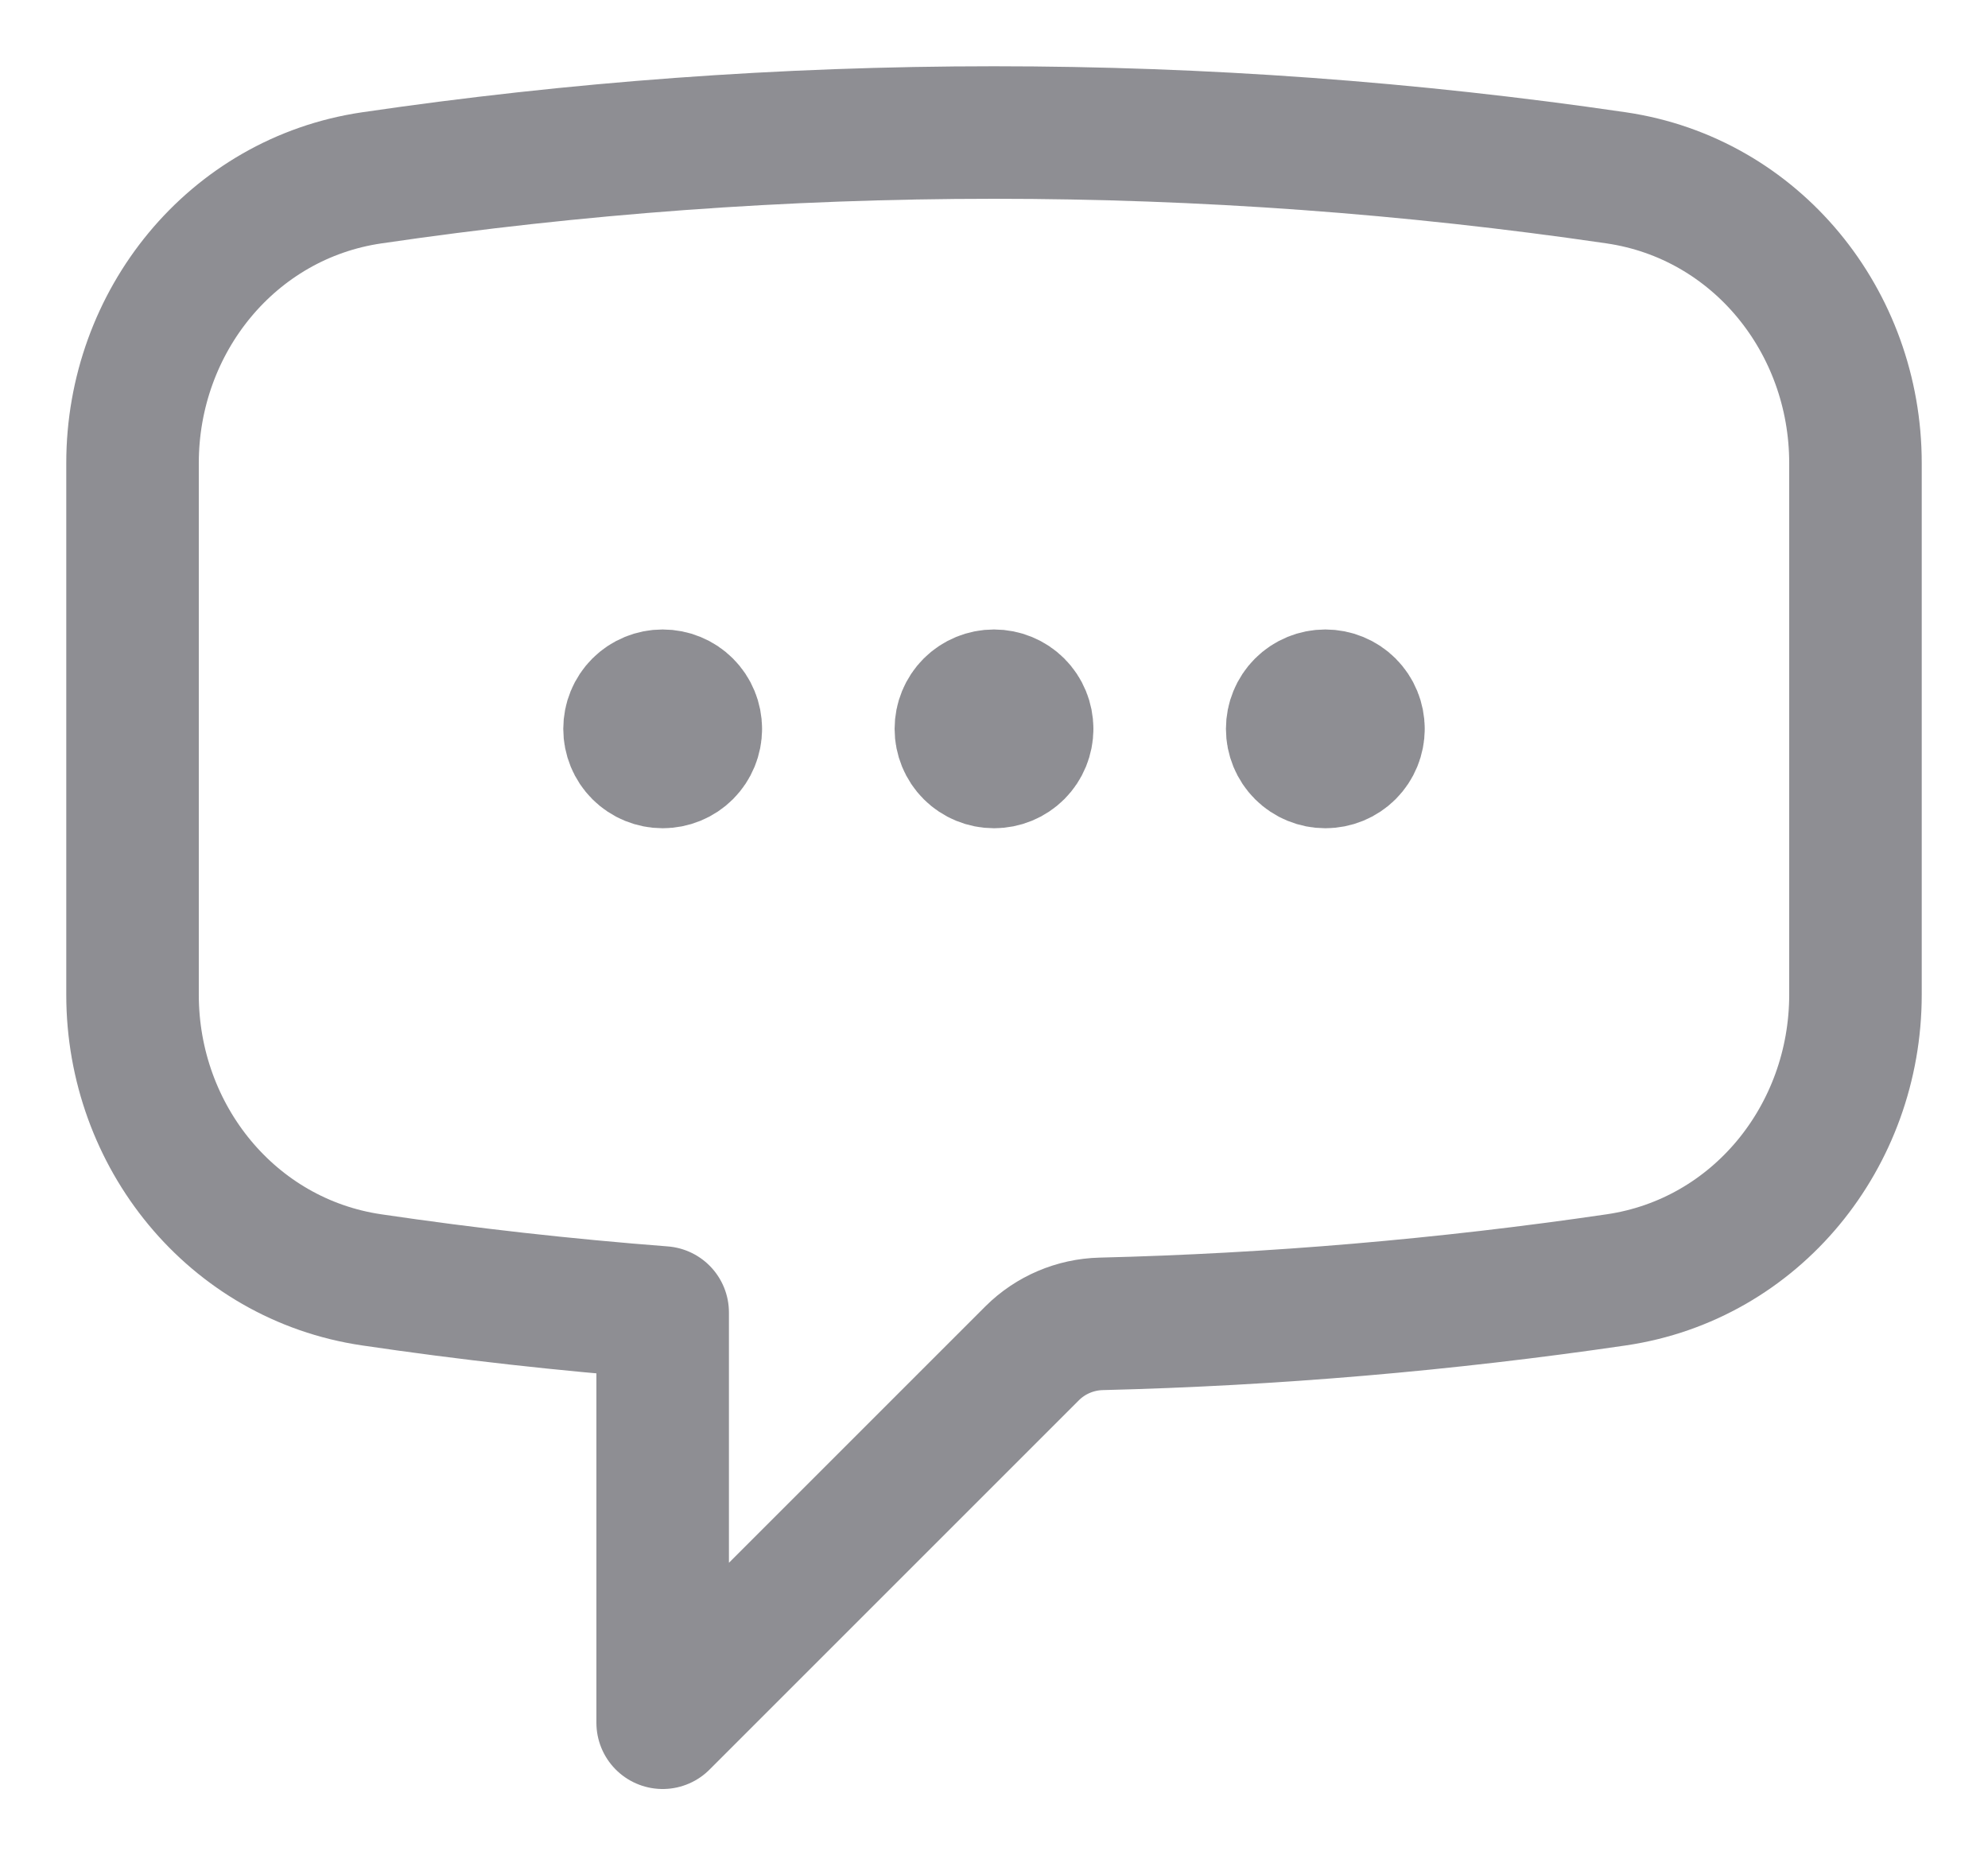
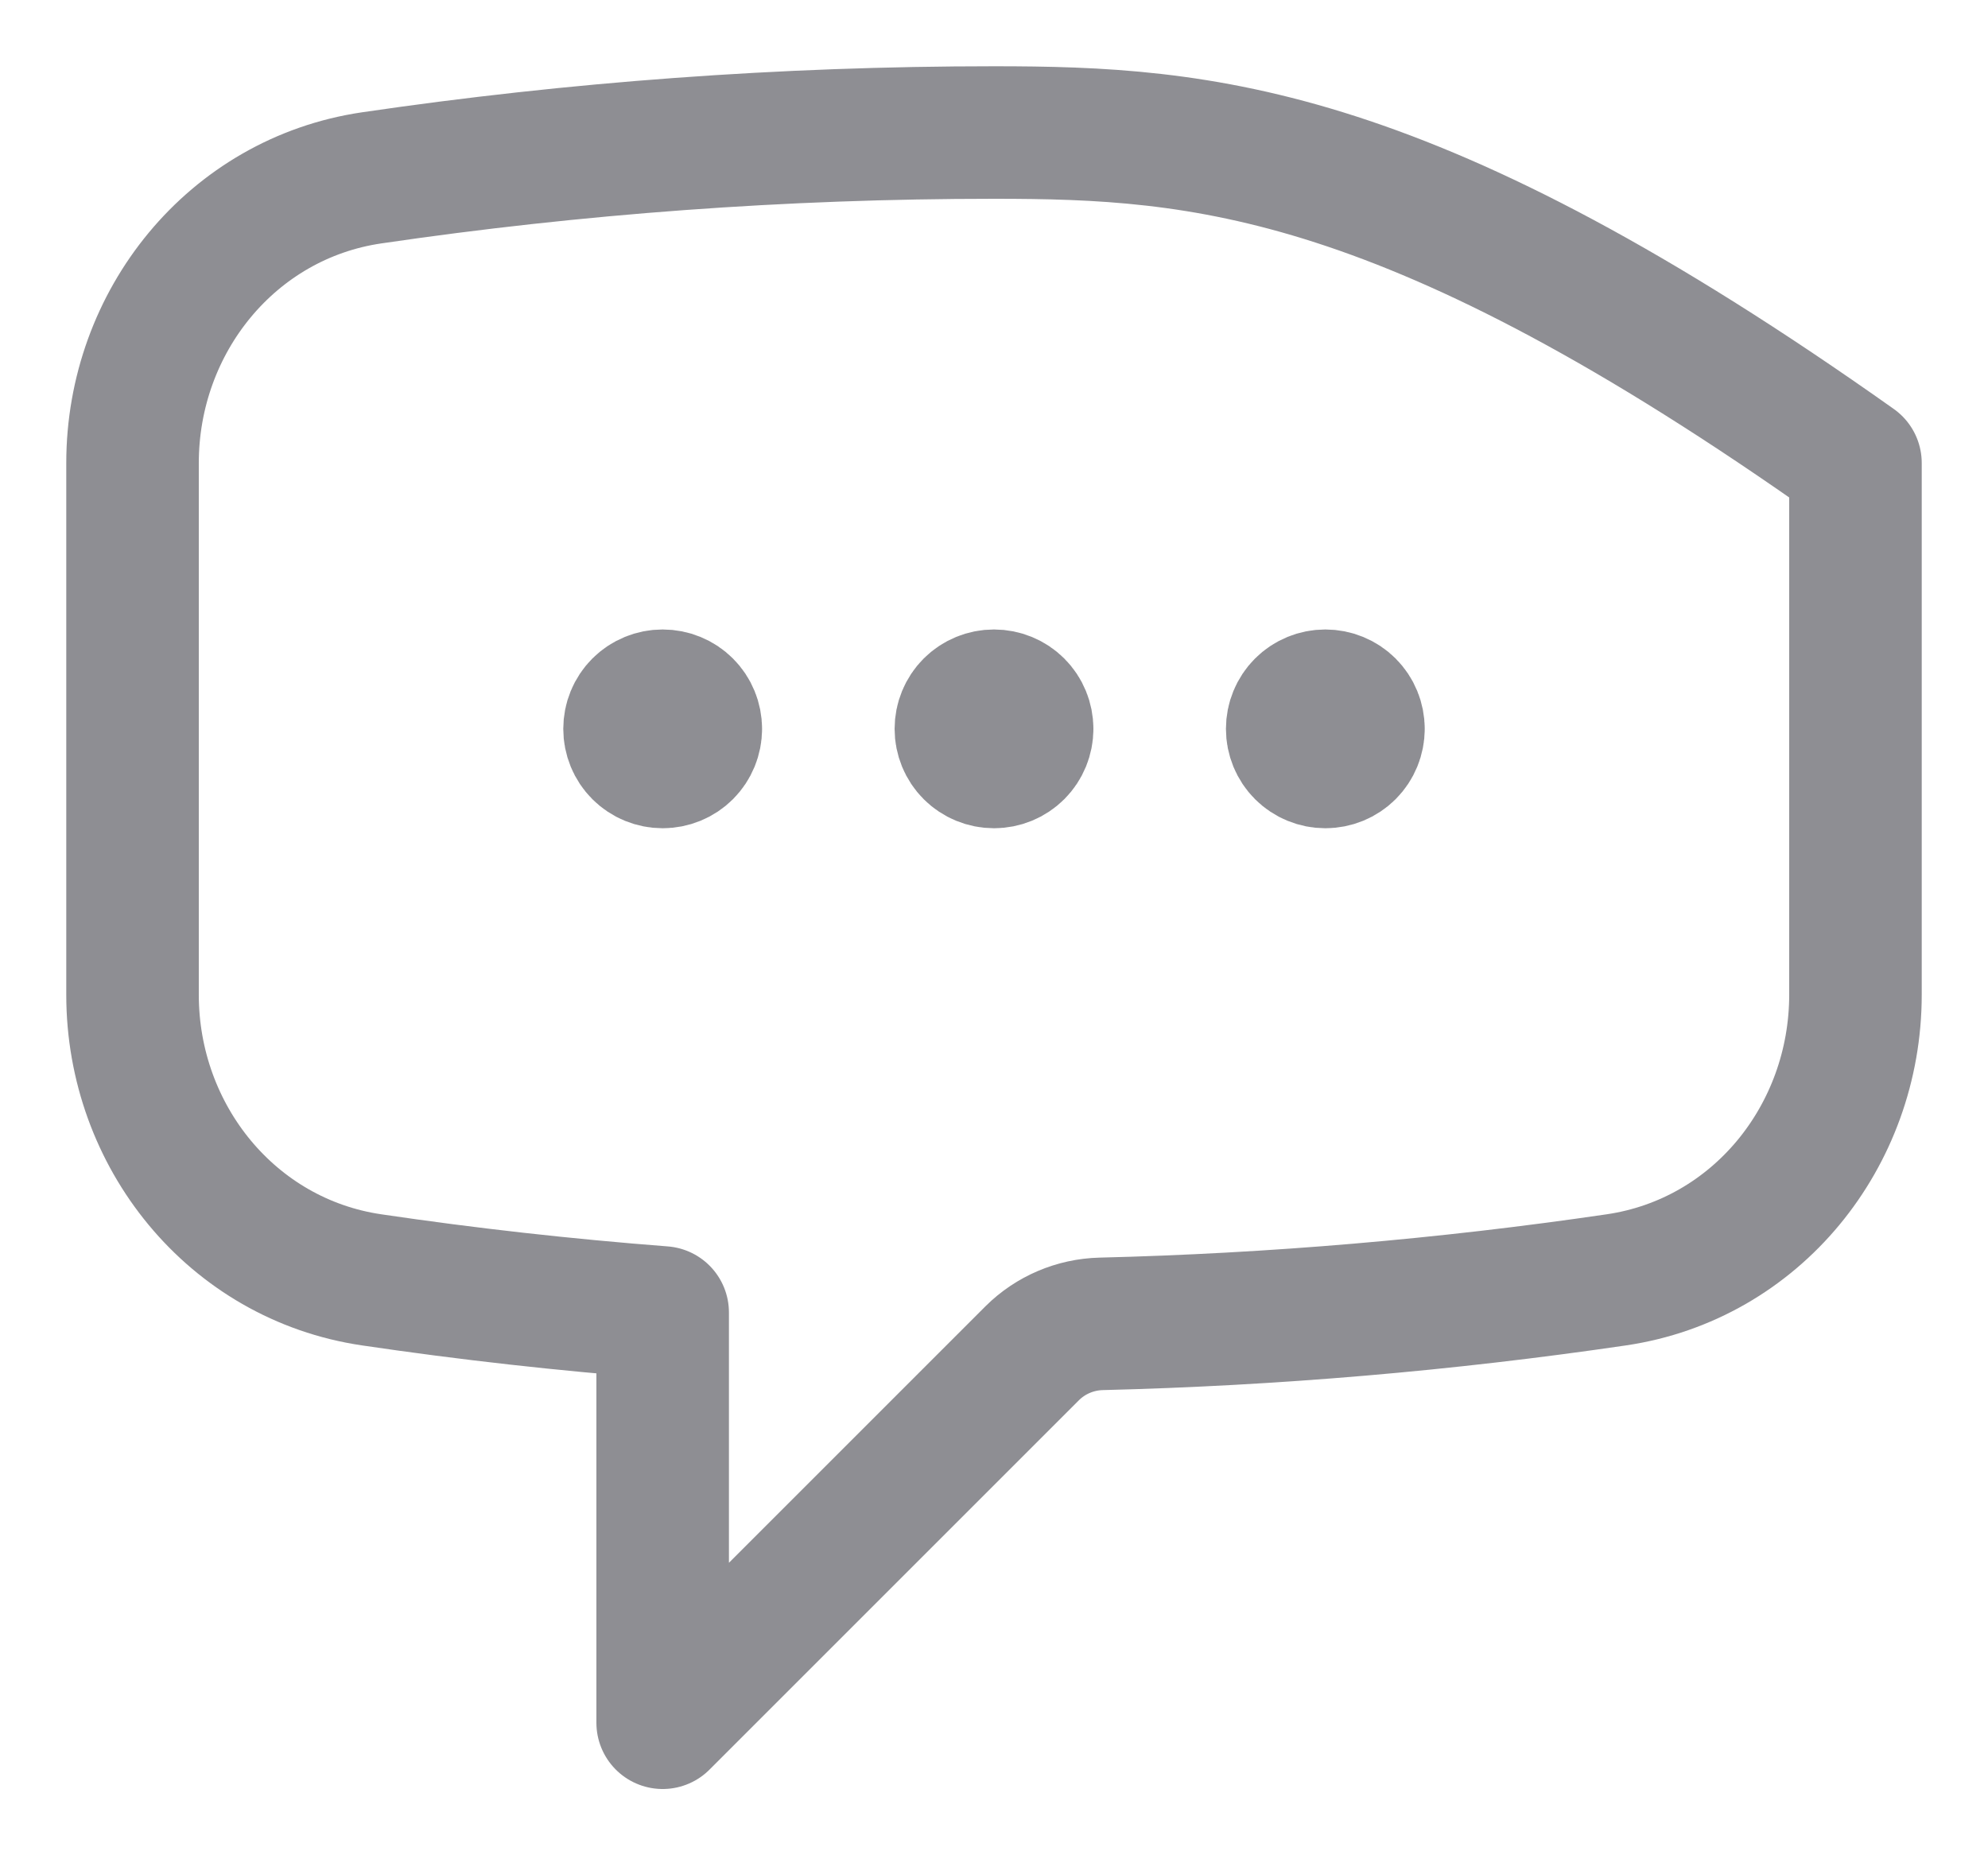
<svg xmlns="http://www.w3.org/2000/svg" width="15" height="14" viewBox="0 0 15 14" fill="none">
-   <path d="M5.25 5.5C5.25 5.566 5.224 5.63 5.177 5.677C5.13 5.724 5.066 5.75 5 5.75C4.934 5.75 4.87 5.724 4.823 5.677C4.776 5.63 4.75 5.566 4.75 5.5C4.75 5.434 4.776 5.37 4.823 5.323C4.87 5.276 4.934 5.25 5 5.25C5.066 5.25 5.13 5.276 5.177 5.323C5.224 5.37 5.25 5.434 5.25 5.5ZM5.25 5.5H5M7.75 5.5C7.75 5.566 7.724 5.63 7.677 5.677C7.63 5.724 7.566 5.75 7.5 5.75C7.434 5.75 7.37 5.724 7.323 5.677C7.276 5.63 7.25 5.566 7.25 5.5C7.25 5.434 7.276 5.37 7.323 5.323C7.37 5.276 7.434 5.25 7.5 5.25C7.566 5.25 7.63 5.276 7.677 5.323C7.724 5.37 7.75 5.434 7.75 5.5ZM7.75 5.5H7.5M10.25 5.5C10.25 5.566 10.224 5.63 10.177 5.677C10.13 5.724 10.066 5.75 10 5.75C9.934 5.75 9.87 5.724 9.823 5.677C9.776 5.63 9.75 5.566 9.75 5.5C9.75 5.434 9.776 5.37 9.823 5.323C9.87 5.276 9.934 5.25 10 5.25C10.066 5.25 10.13 5.276 10.177 5.323C10.224 5.37 10.25 5.434 10.25 5.5ZM10.25 5.5H10M1 7.507C1 8.573 1.749 9.503 2.805 9.658C3.529 9.765 4.261 9.847 5 9.904V13L7.789 10.211C7.927 10.074 8.113 9.995 8.308 9.99C9.609 9.958 10.907 9.847 12.195 9.658C13.251 9.503 14 8.574 14 7.506V3.494C14 2.426 13.251 1.497 12.195 1.342C10.641 1.114 9.071 1 7.5 1C5.905 1 4.337 1.117 2.805 1.342C1.749 1.497 1 2.427 1 3.494V7.506V7.507Z" stroke="#8E8E93" stroke-linecap="round" stroke-linejoin="round" />
+   <path d="M5.25 5.5C5.25 5.566 5.224 5.63 5.177 5.677C5.13 5.724 5.066 5.75 5 5.75C4.934 5.75 4.87 5.724 4.823 5.677C4.776 5.63 4.75 5.566 4.75 5.5C4.75 5.434 4.776 5.37 4.823 5.323C4.87 5.276 4.934 5.25 5 5.25C5.066 5.25 5.13 5.276 5.177 5.323C5.224 5.37 5.25 5.434 5.25 5.5ZM5.25 5.5H5M7.75 5.5C7.75 5.566 7.724 5.63 7.677 5.677C7.63 5.724 7.566 5.75 7.5 5.75C7.434 5.75 7.37 5.724 7.323 5.677C7.276 5.63 7.25 5.566 7.25 5.5C7.25 5.434 7.276 5.37 7.323 5.323C7.37 5.276 7.434 5.25 7.5 5.25C7.566 5.25 7.63 5.276 7.677 5.323C7.724 5.37 7.75 5.434 7.75 5.5ZM7.75 5.5H7.5M10.25 5.5C10.25 5.566 10.224 5.63 10.177 5.677C10.13 5.724 10.066 5.75 10 5.75C9.934 5.75 9.87 5.724 9.823 5.677C9.776 5.63 9.75 5.566 9.75 5.5C9.75 5.434 9.776 5.37 9.823 5.323C9.87 5.276 9.934 5.25 10 5.25C10.066 5.25 10.13 5.276 10.177 5.323C10.224 5.37 10.25 5.434 10.25 5.5ZM10.25 5.5H10M1 7.507C1 8.573 1.749 9.503 2.805 9.658C3.529 9.765 4.261 9.847 5 9.904V13L7.789 10.211C7.927 10.074 8.113 9.995 8.308 9.99C9.609 9.958 10.907 9.847 12.195 9.658C13.251 9.503 14 8.574 14 7.506V3.494C10.641 1.114 9.071 1 7.5 1C5.905 1 4.337 1.117 2.805 1.342C1.749 1.497 1 2.427 1 3.494V7.506V7.507Z" stroke="#8E8E93" stroke-linecap="round" stroke-linejoin="round" />
</svg>